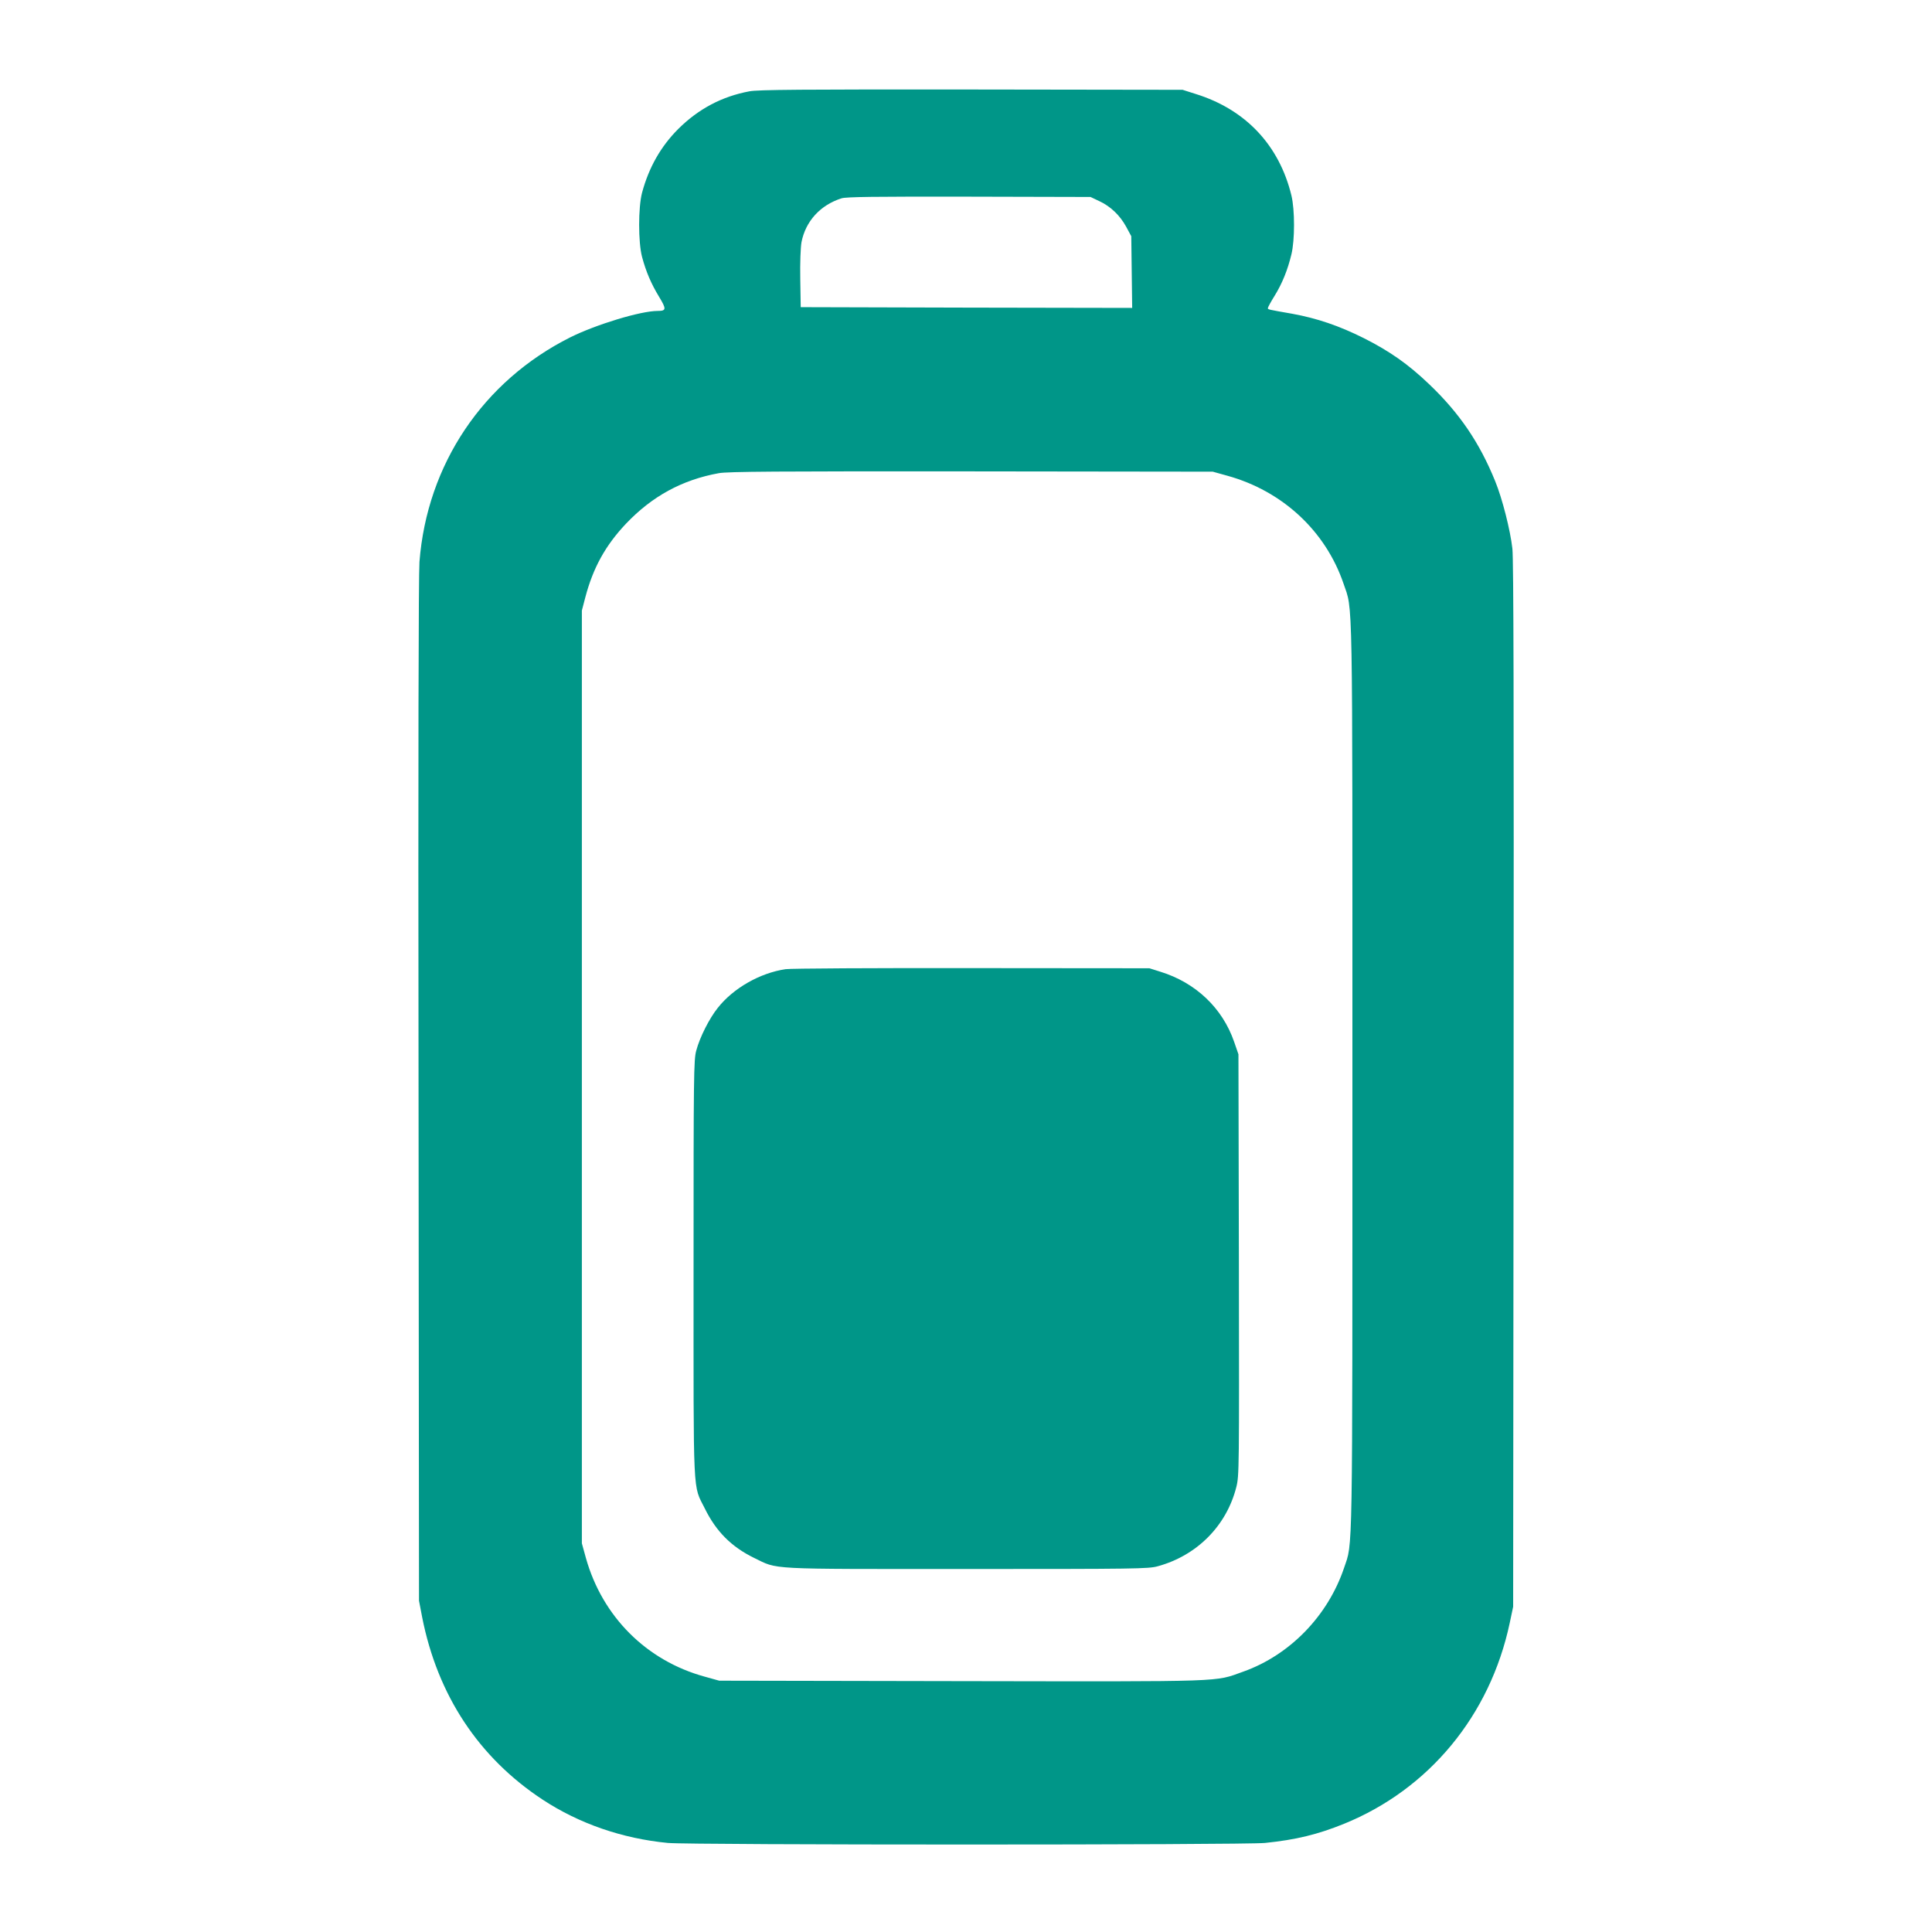
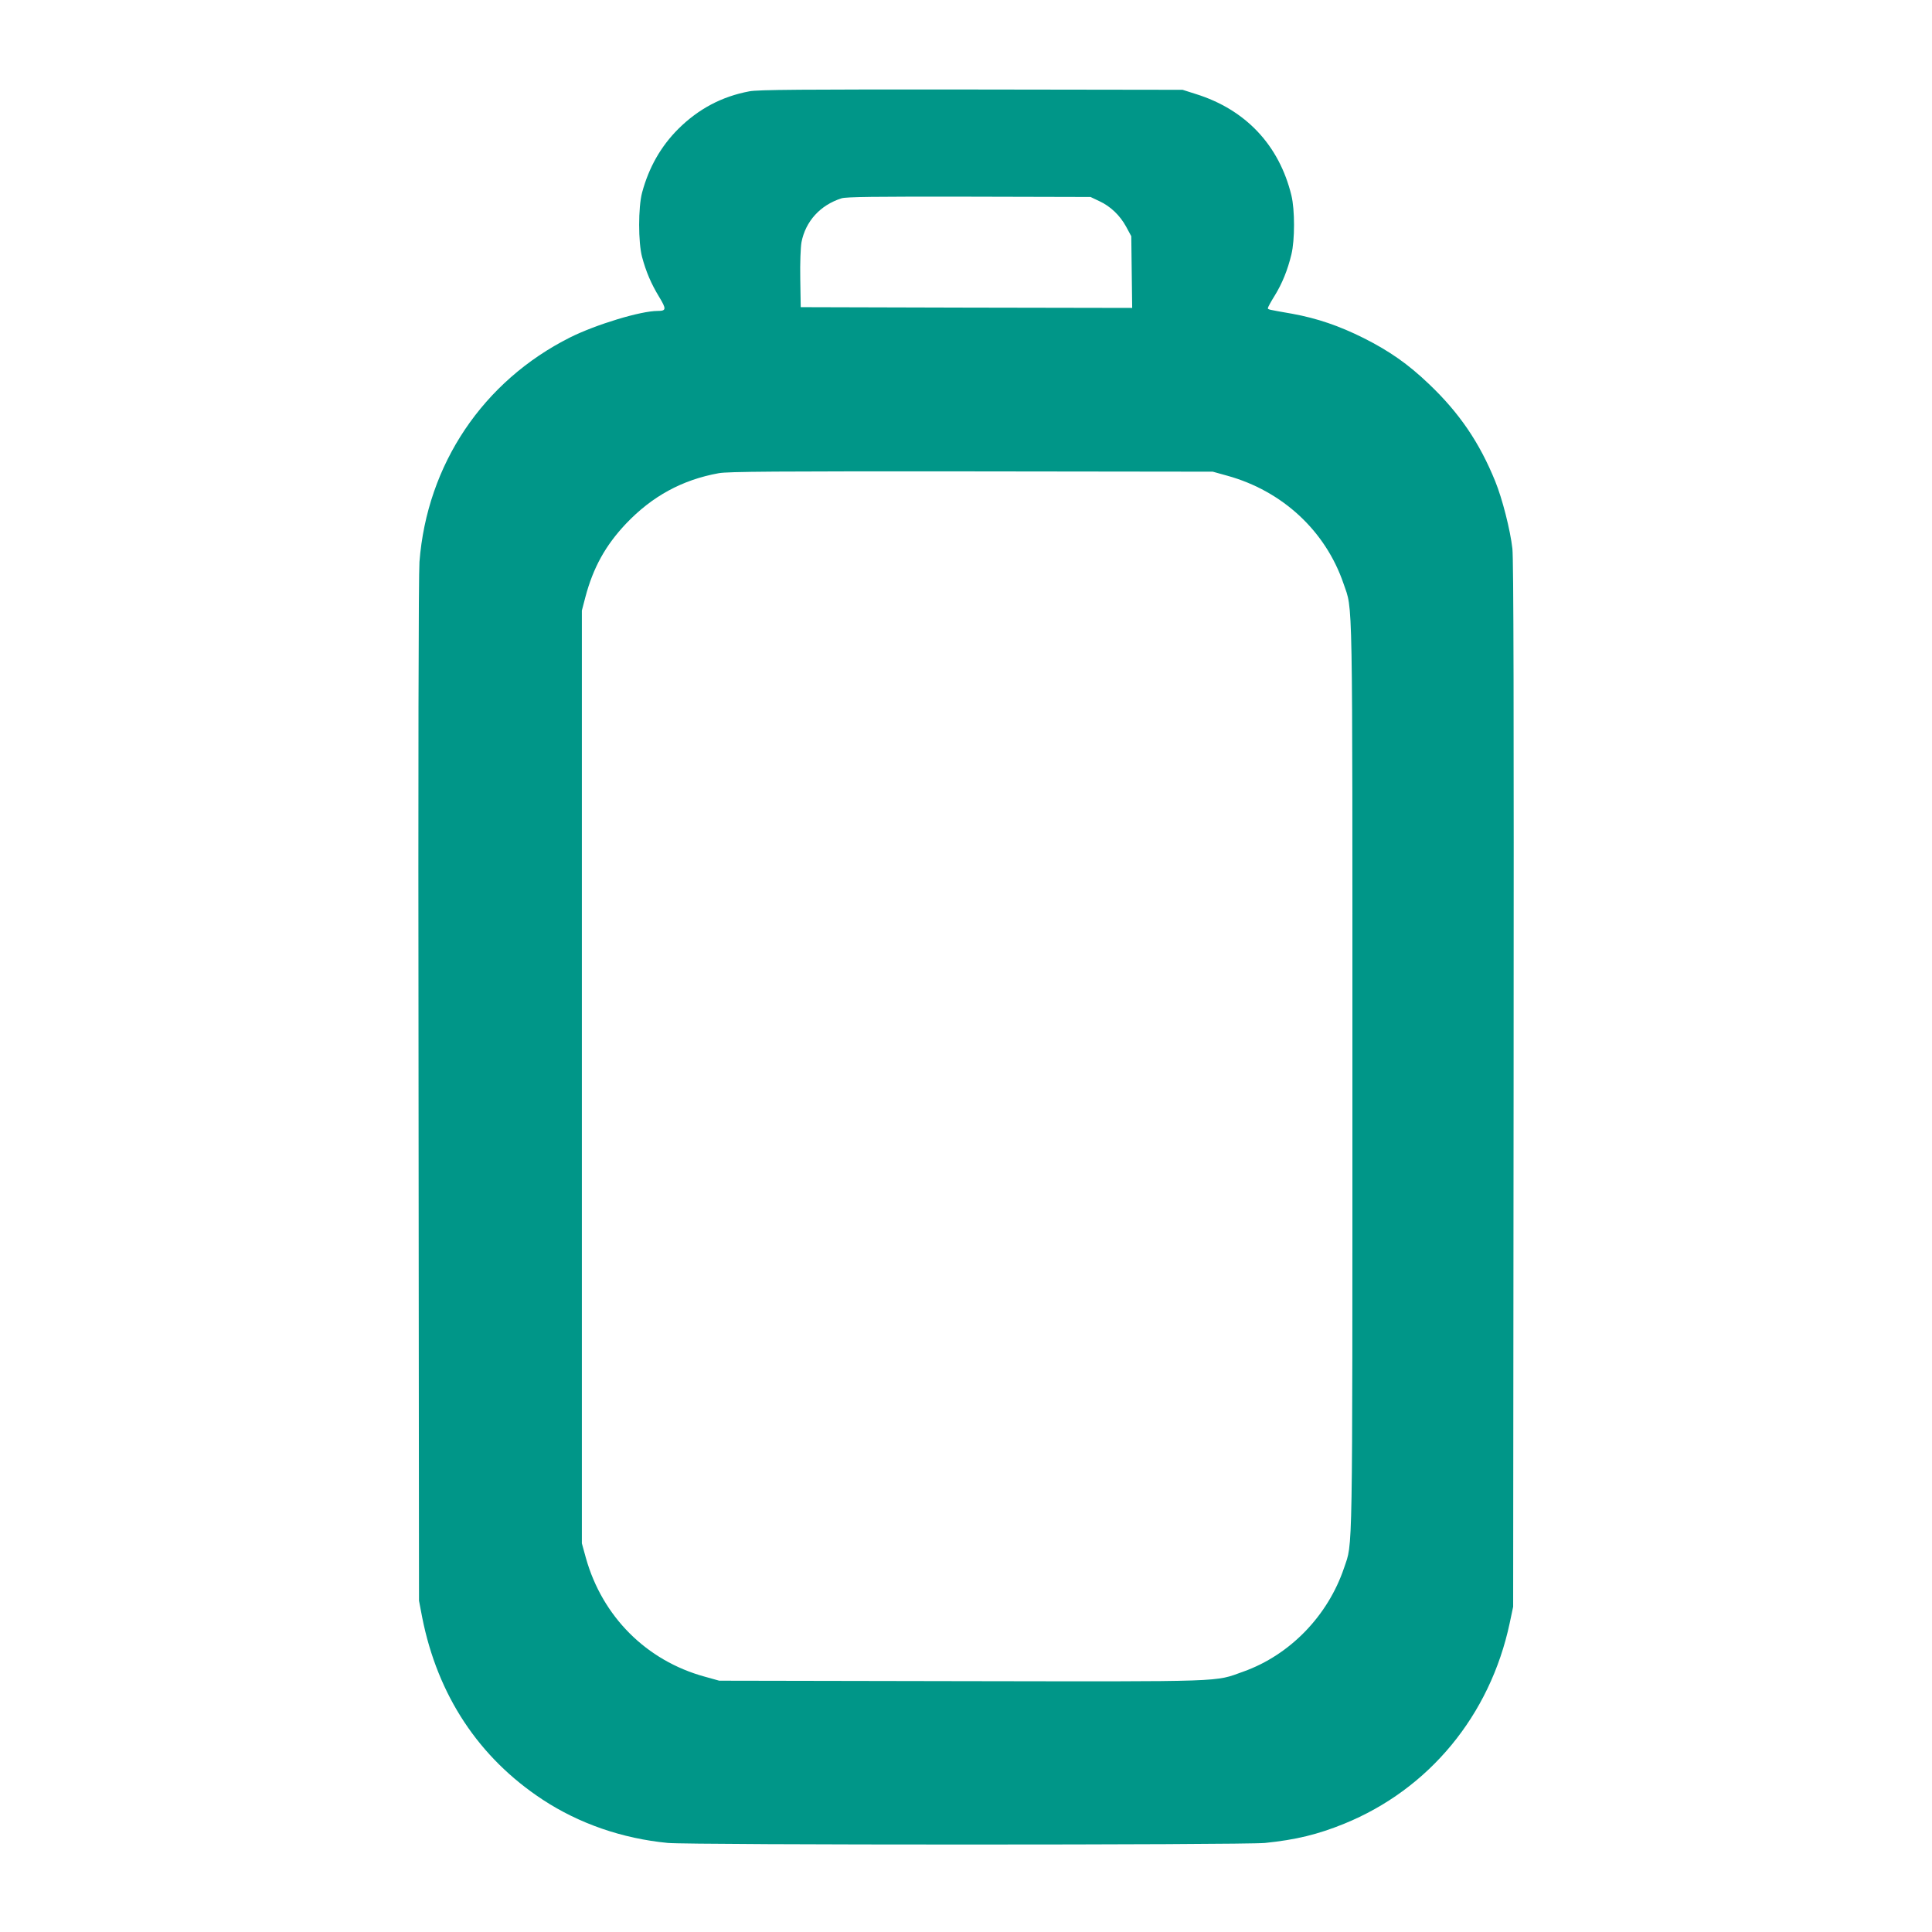
<svg xmlns="http://www.w3.org/2000/svg" version="1.0" width="1280pt" height="1280pt" viewBox="0 0 1280 1280" preserveAspectRatio="xMidYMid meet">
  <g transform="translate(0,1280) scale(0.1,-0.1)" fill="#009688" stroke="none">
    <path d="M4965 12195 c-182 -34 -337 -116 -471 -249 -116 -116 -195 -255 -240 -422 -26 -97 -26 -331 0 -427 26 -97 60 -177 113 -264 49 -81 48 -93 -10 -93 -113 0 -408 -90 -579 -175 -578 -290 -949 -842 -999 -1488 -6 -87 -9 -1287 -6 -3507 l3 -3375 21 -110 c102 -516 374 -929 798 -1208 242 -159 528 -258 830 -287 151 -14 3814 -14 3956 0 205 21 349 56 524 127 563 229 967 718 1097 1329 l23 109 3 3455 c2 2510 0 3482 -8 3555 -14 124 -67 332 -114 447 -104 256 -237 452 -439 644 -137 131 -261 218 -432 304 -164 82 -309 131 -472 161 -165 29 -163 28 -163 38 0 5 20 42 45 82 50 81 86 170 111 274 23 95 23 295 0 390 -81 333 -303 569 -633 672 l-88 28 -1400 2 c-1121 1 -1414 -1 -1470 -12z m2317 -727 c76 -35 138 -95 179 -170 l34 -63 3 -238 3 -237 -1098 2 -1098 3 -3 185 c-2 110 2 209 8 245 27 139 124 246 265 291 31 10 214 12 845 11 l805 -2 57 -27z m850 -1820 c365 -101 650 -366 769 -714 63 -187 59 20 59 -3264 0 -3265 3 -3083 -55 -3257 -107 -318 -359 -578 -668 -688 -193 -69 -89 -66 -1867 -63 l-1605 3 -97 27 c-386 106 -677 398 -786 785 l-27 98 0 3090 0 3090 23 88 c52 197 134 344 269 487 173 182 372 291 615 335 59 11 381 13 1673 12 l1600 -2 97 -27z" />
-     <path d="M5205 6379 c-170 -25 -347 -126 -450 -257 -56 -70 -119 -195 -142 -282 -17 -60 -18 -161 -18 -1445 0 -1548 -6 -1427 75 -1590 75 -152 176 -253 325 -326 164 -79 65 -74 1410 -74 1119 0 1204 1 1265 18 260 71 456 268 521 525 19 76 19 113 17 1472 l-3 1395 -29 84 c-78 224 -255 391 -488 463 l-73 23 -1175 1 c-646 1 -1202 -2 -1235 -7z" />
  </g>
</svg>